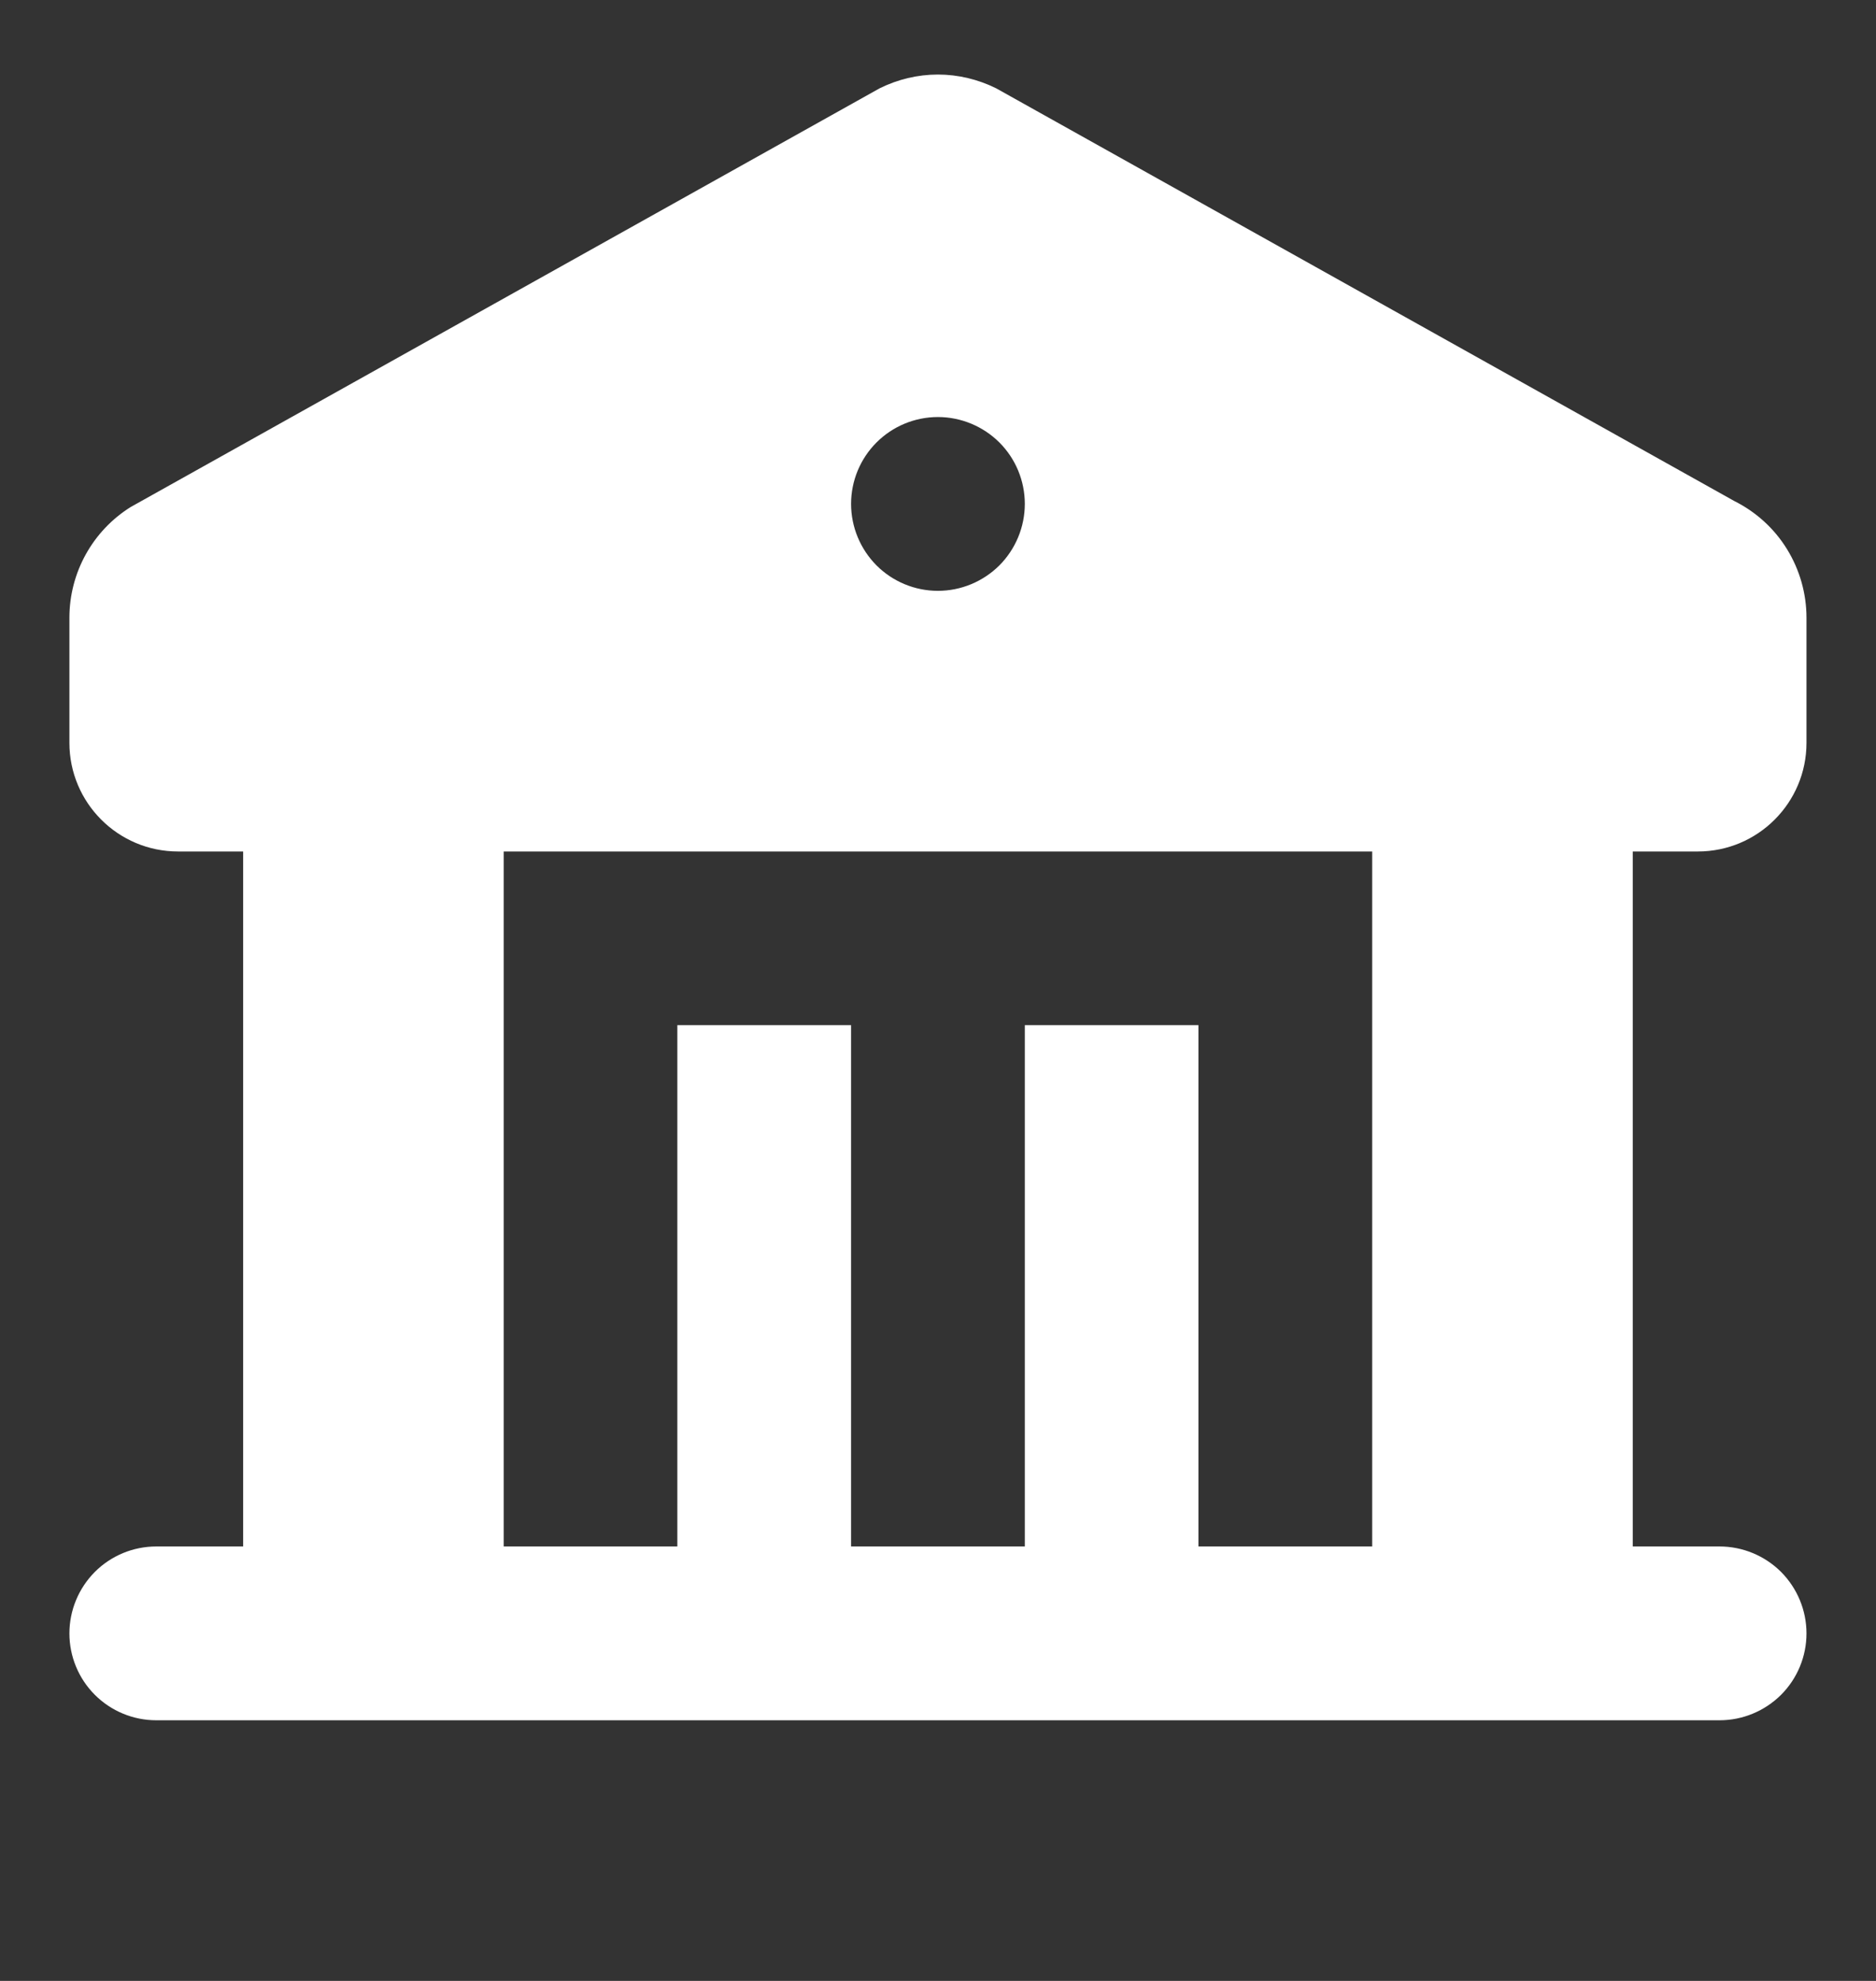
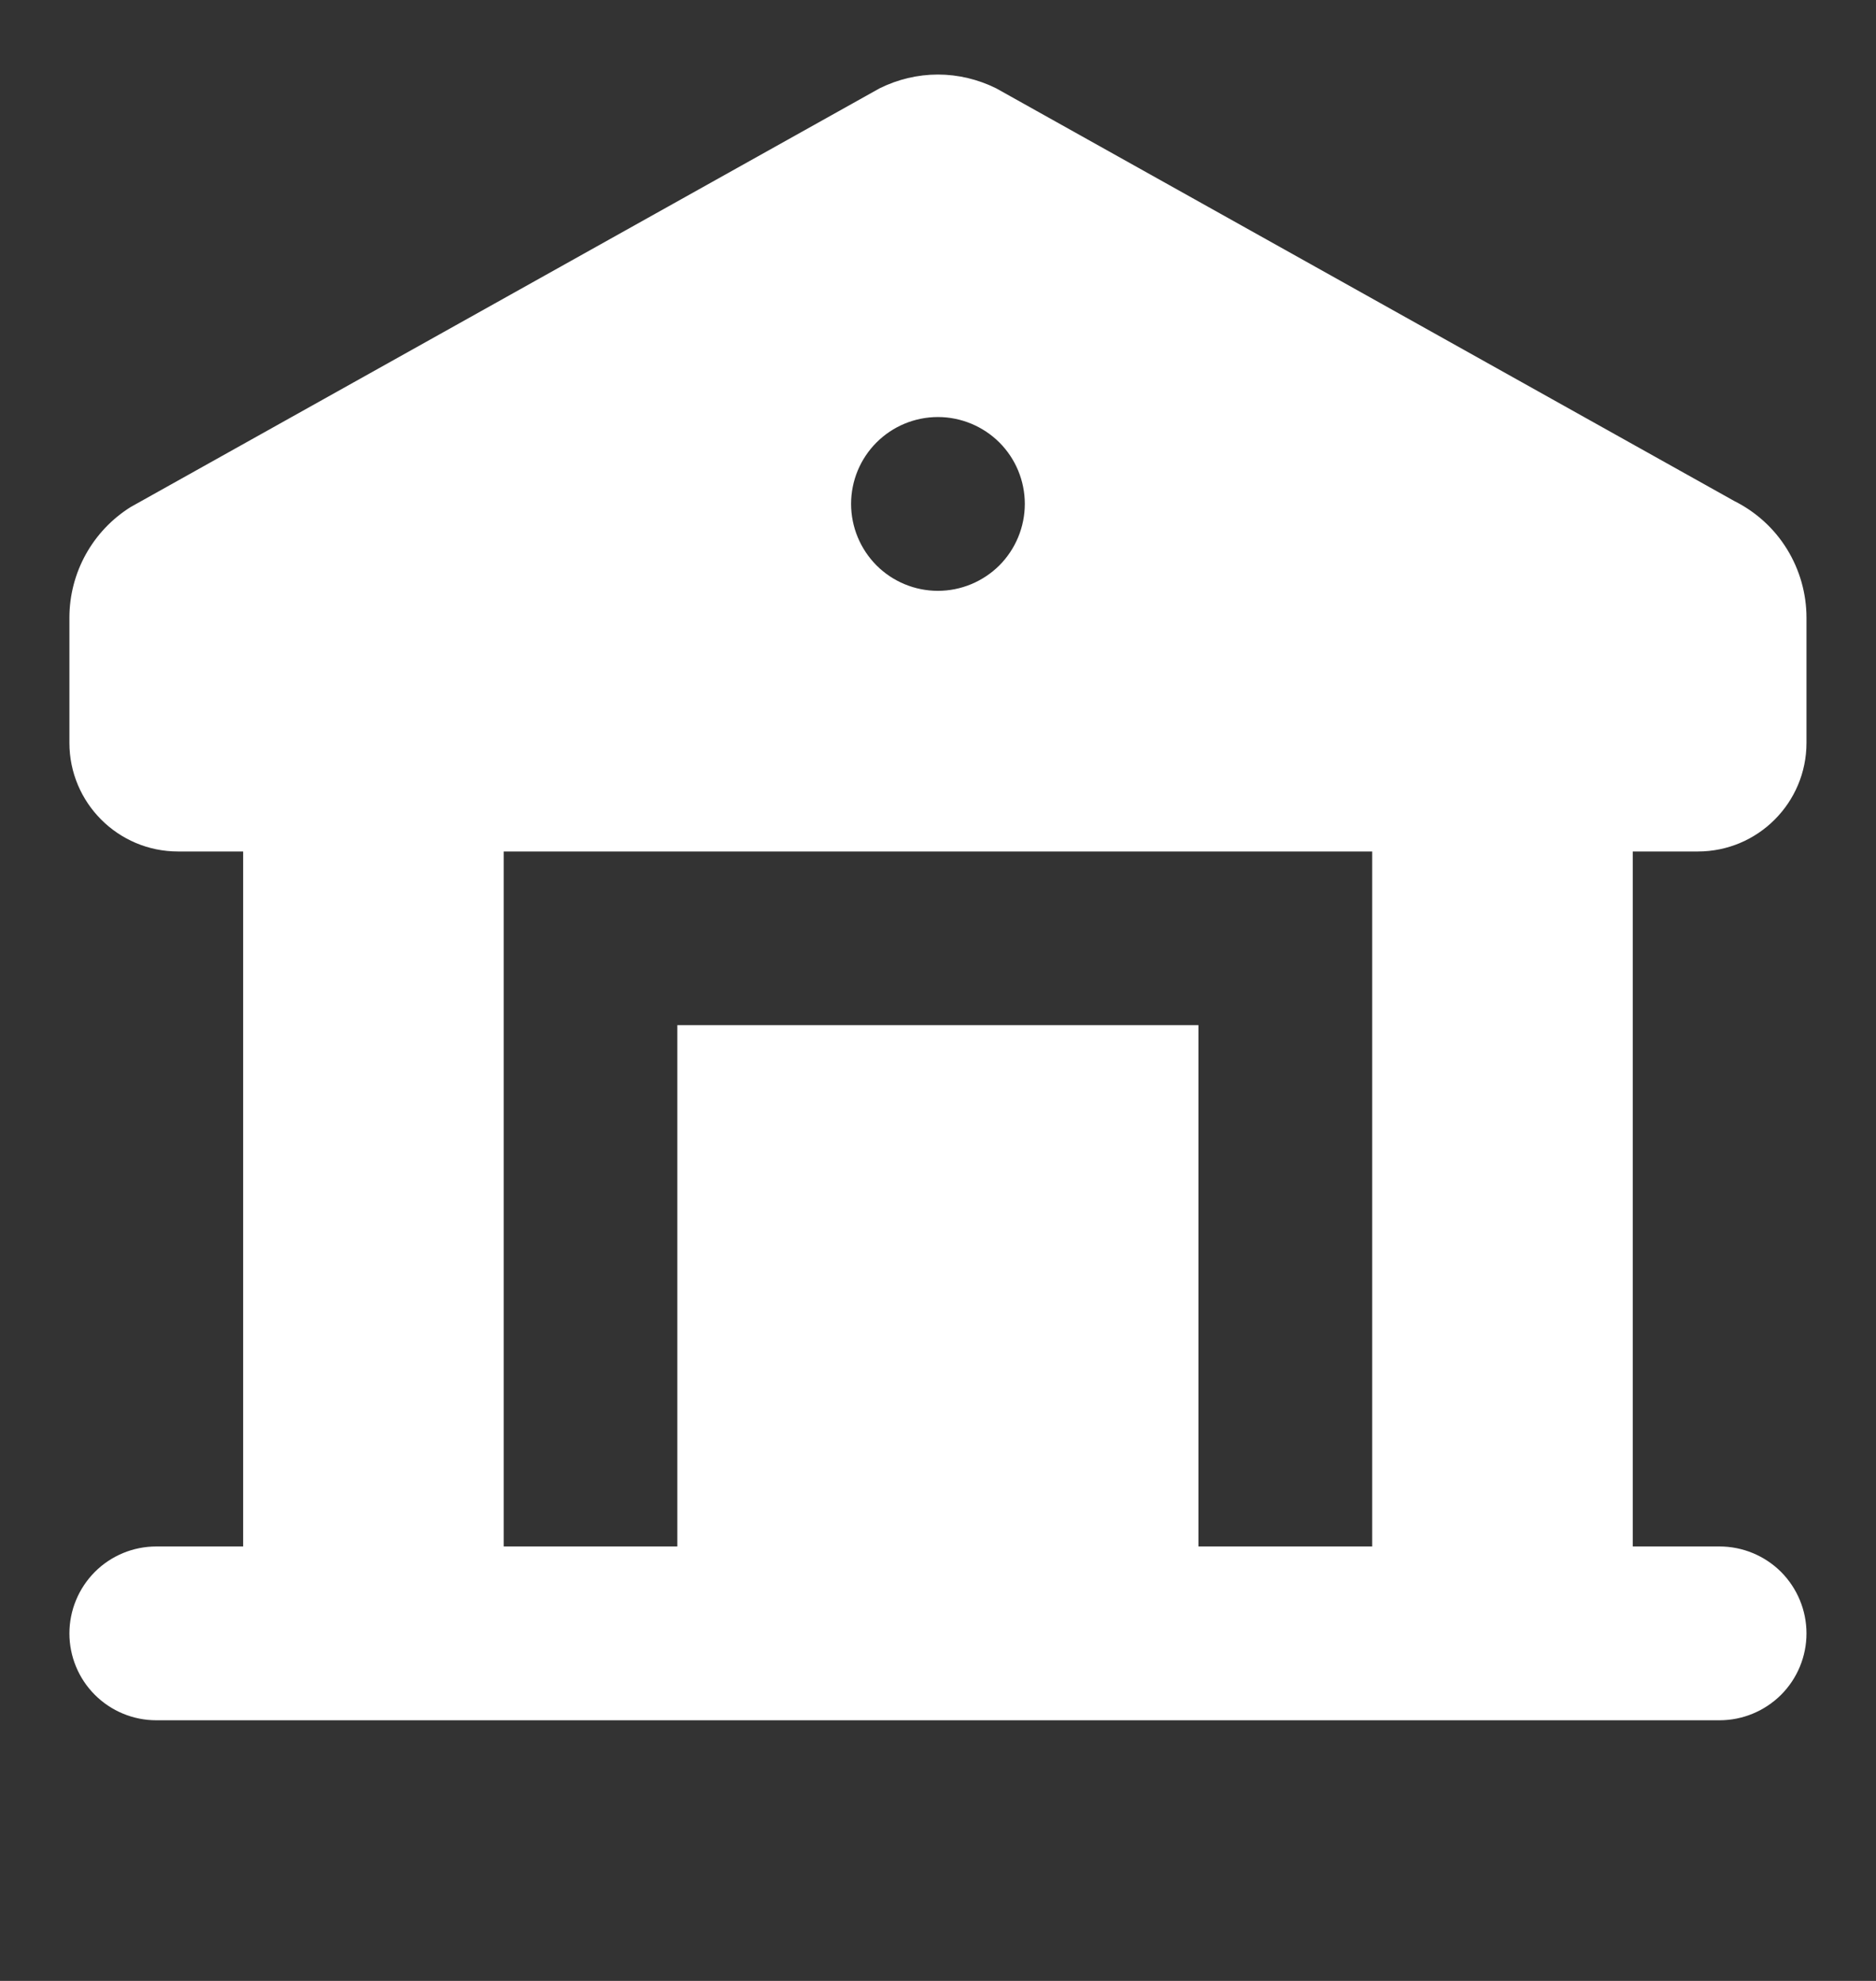
<svg xmlns="http://www.w3.org/2000/svg" width="18" height="19" viewBox="0 0 18 19" fill="none">
  <rect x="0" y="0" width="18" height="19" fill="#333333" stroke="none" />
-   <path fill-rule="evenodd" clip-rule="evenodd" d="M9.558 0.847L16.641 4.806C16.849 4.91 17.024 5.069 17.146 5.267C17.268 5.465 17.333 5.693 17.333 5.925V7.125C17.333 7.7 16.866 8.167 16.291 8.167H15.666V14.833H16.499C16.72 14.833 16.932 14.921 17.089 15.077C17.245 15.234 17.333 15.446 17.333 15.667C17.333 15.888 17.245 16.1 17.089 16.256C16.932 16.412 16.72 16.5 16.499 16.5H1.499C1.278 16.5 1.066 16.412 0.91 16.256C0.754 16.1 0.666 15.888 0.666 15.667C0.666 15.446 0.754 15.234 0.91 15.077C1.066 14.921 1.278 14.833 1.499 14.833H2.333V8.167H1.708C1.133 8.167 0.666 7.7 0.666 7.125V5.925C0.666 5.49 0.891 5.09 1.254 4.863L8.44 0.847C8.614 0.761 8.805 0.715 8.999 0.715C9.193 0.715 9.384 0.761 9.558 0.847ZM13.166 8.167H4.833V14.833H6.499V9.833H8.166V14.833H9.833V9.833H11.499V14.833H13.166V8.167ZM8.999 4C8.778 4 8.566 4.088 8.41 4.244C8.254 4.4 8.166 4.612 8.166 4.833C8.166 5.054 8.254 5.266 8.41 5.423C8.566 5.579 8.778 5.667 8.999 5.667C9.22 5.667 9.432 5.579 9.589 5.423C9.745 5.266 9.833 5.054 9.833 4.833C9.833 4.612 9.745 4.4 9.589 4.244C9.432 4.088 9.22 4 8.999 4Z" fill="white" />
+   <path fill-rule="evenodd" clip-rule="evenodd" d="M9.558 0.847L16.641 4.806C16.849 4.91 17.024 5.069 17.146 5.267C17.268 5.465 17.333 5.693 17.333 5.925V7.125C17.333 7.7 16.866 8.167 16.291 8.167H15.666V14.833H16.499C16.72 14.833 16.932 14.921 17.089 15.077C17.245 15.234 17.333 15.446 17.333 15.667C17.333 15.888 17.245 16.1 17.089 16.256C16.932 16.412 16.72 16.5 16.499 16.5H1.499C1.278 16.5 1.066 16.412 0.91 16.256C0.754 16.1 0.666 15.888 0.666 15.667C0.666 15.446 0.754 15.234 0.91 15.077C1.066 14.921 1.278 14.833 1.499 14.833H2.333V8.167H1.708C1.133 8.167 0.666 7.7 0.666 7.125V5.925C0.666 5.49 0.891 5.09 1.254 4.863L8.44 0.847C8.614 0.761 8.805 0.715 8.999 0.715C9.193 0.715 9.384 0.761 9.558 0.847ZM13.166 8.167H4.833V14.833H6.499V9.833H8.166V14.833V9.833H11.499V14.833H13.166V8.167ZM8.999 4C8.778 4 8.566 4.088 8.41 4.244C8.254 4.4 8.166 4.612 8.166 4.833C8.166 5.054 8.254 5.266 8.41 5.423C8.566 5.579 8.778 5.667 8.999 5.667C9.22 5.667 9.432 5.579 9.589 5.423C9.745 5.266 9.833 5.054 9.833 4.833C9.833 4.612 9.745 4.4 9.589 4.244C9.432 4.088 9.22 4 8.999 4Z" fill="white" />
</svg>